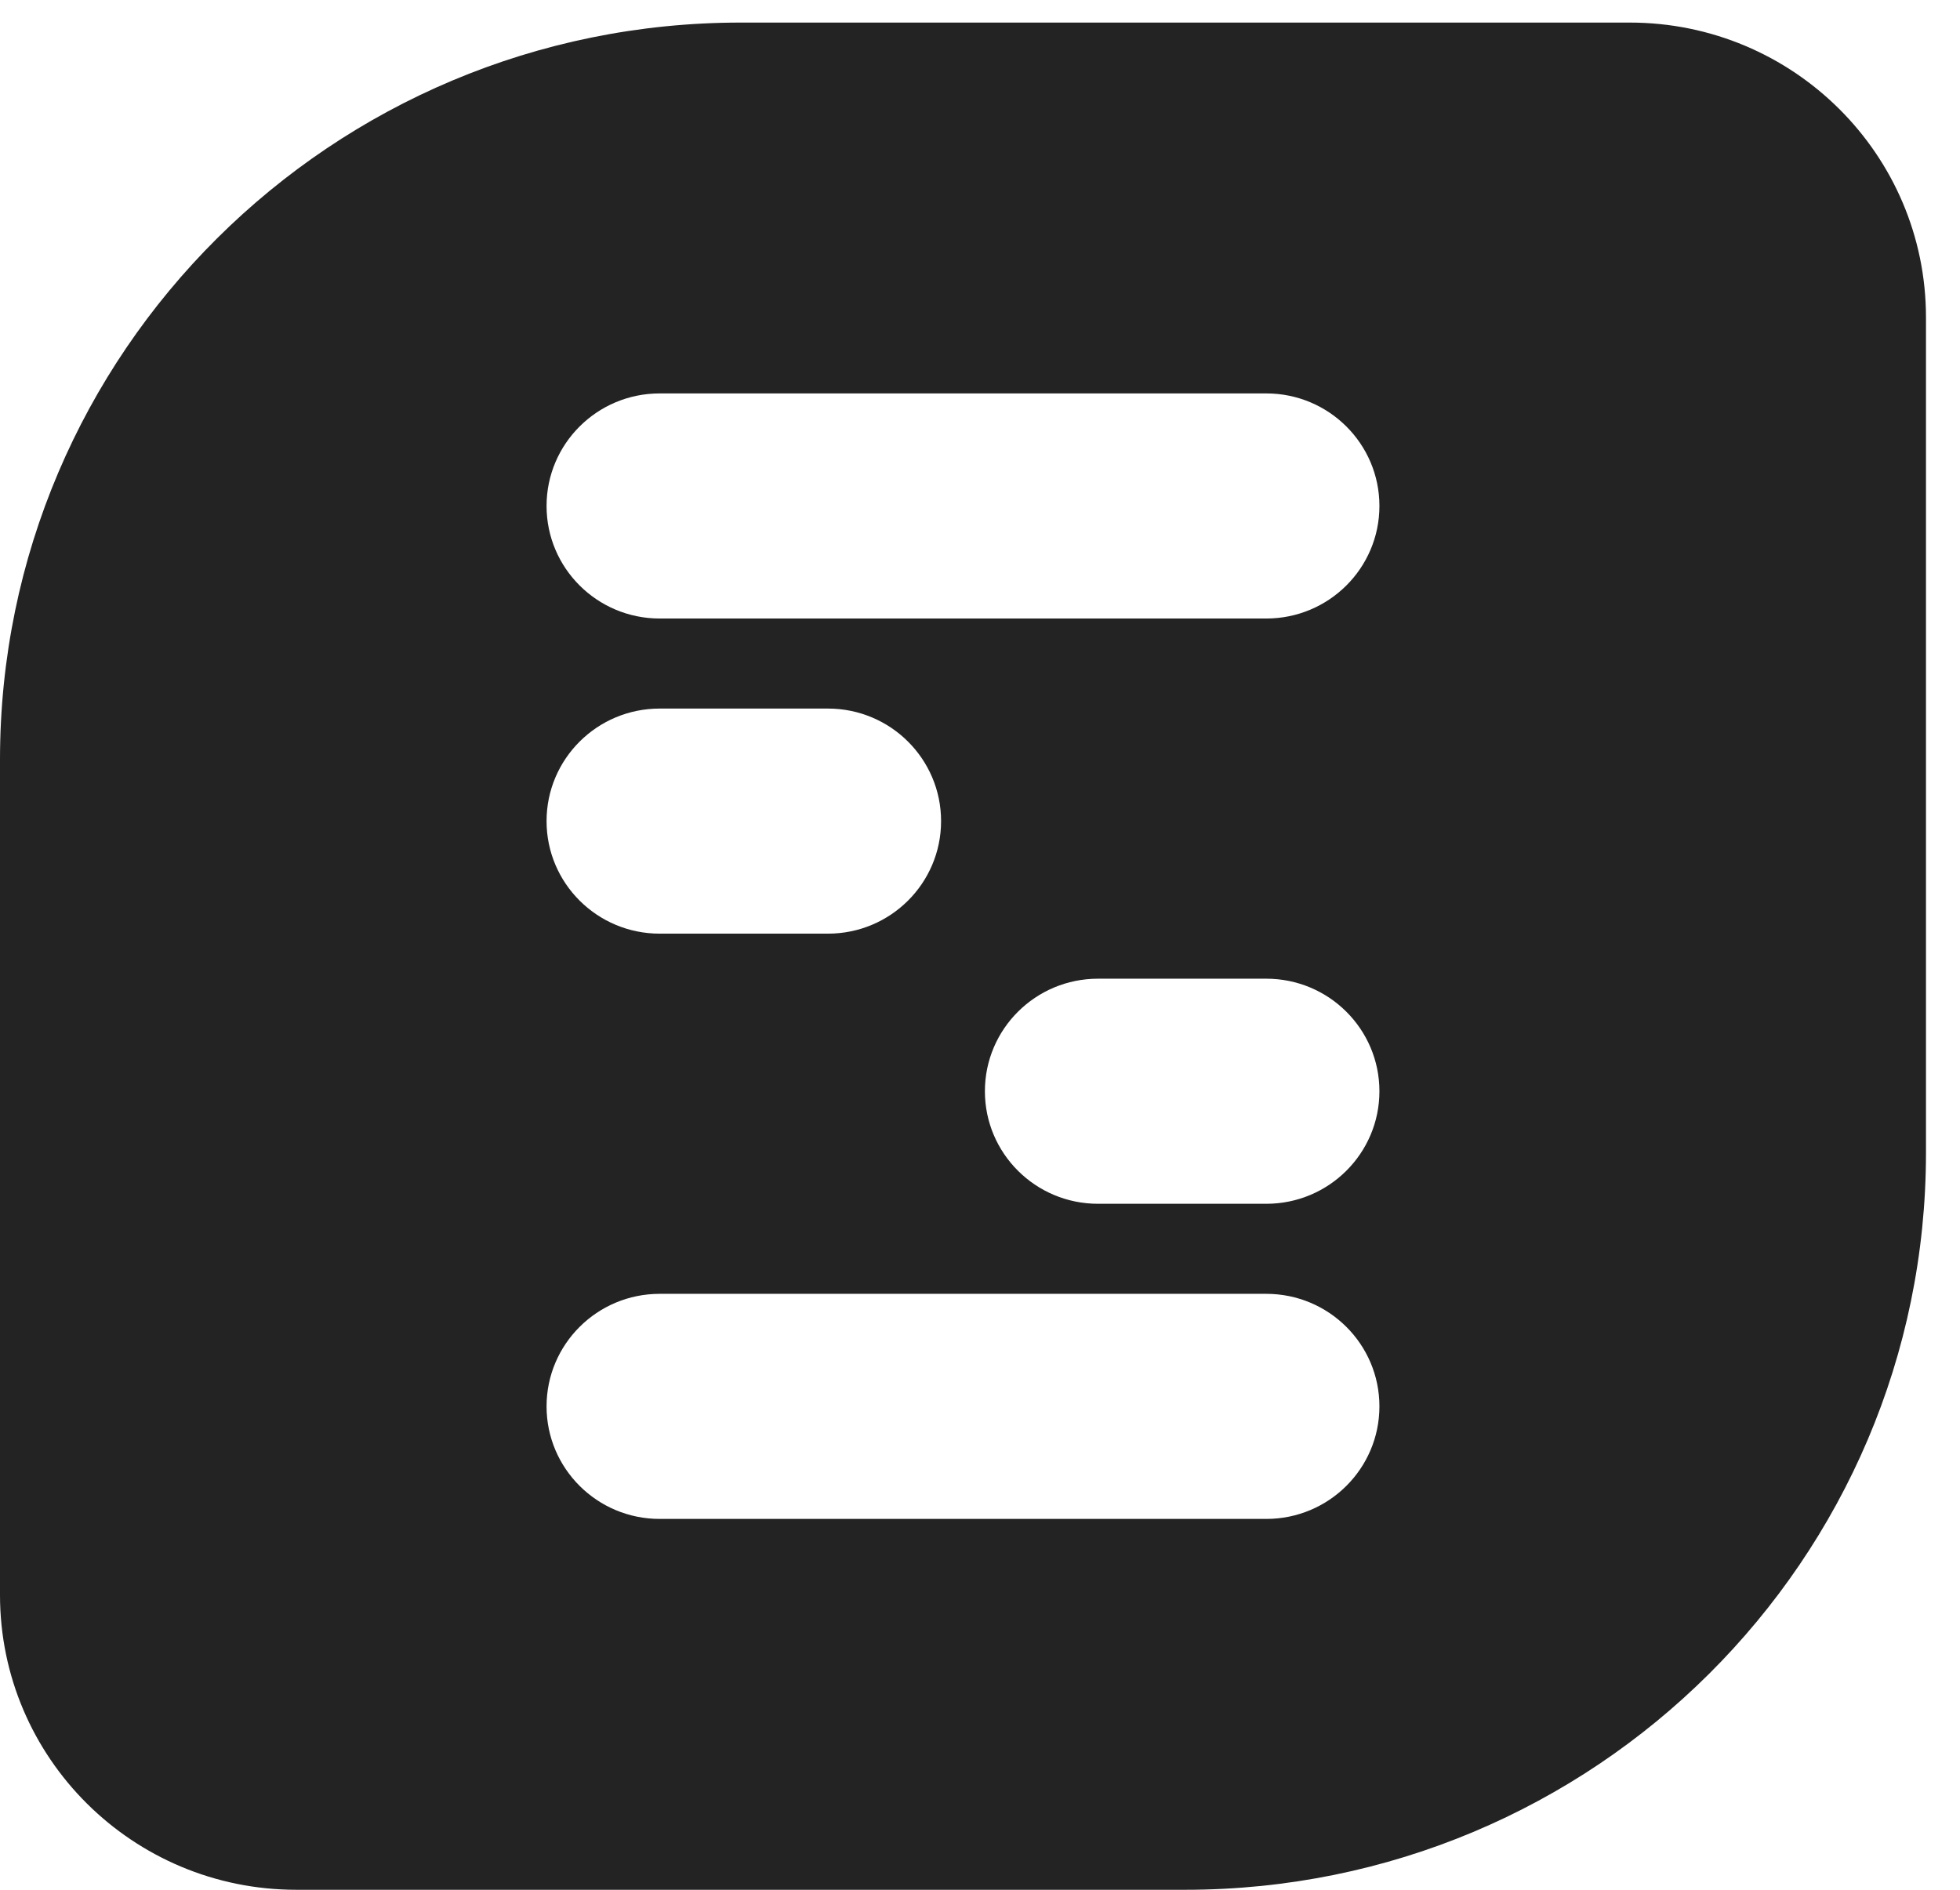
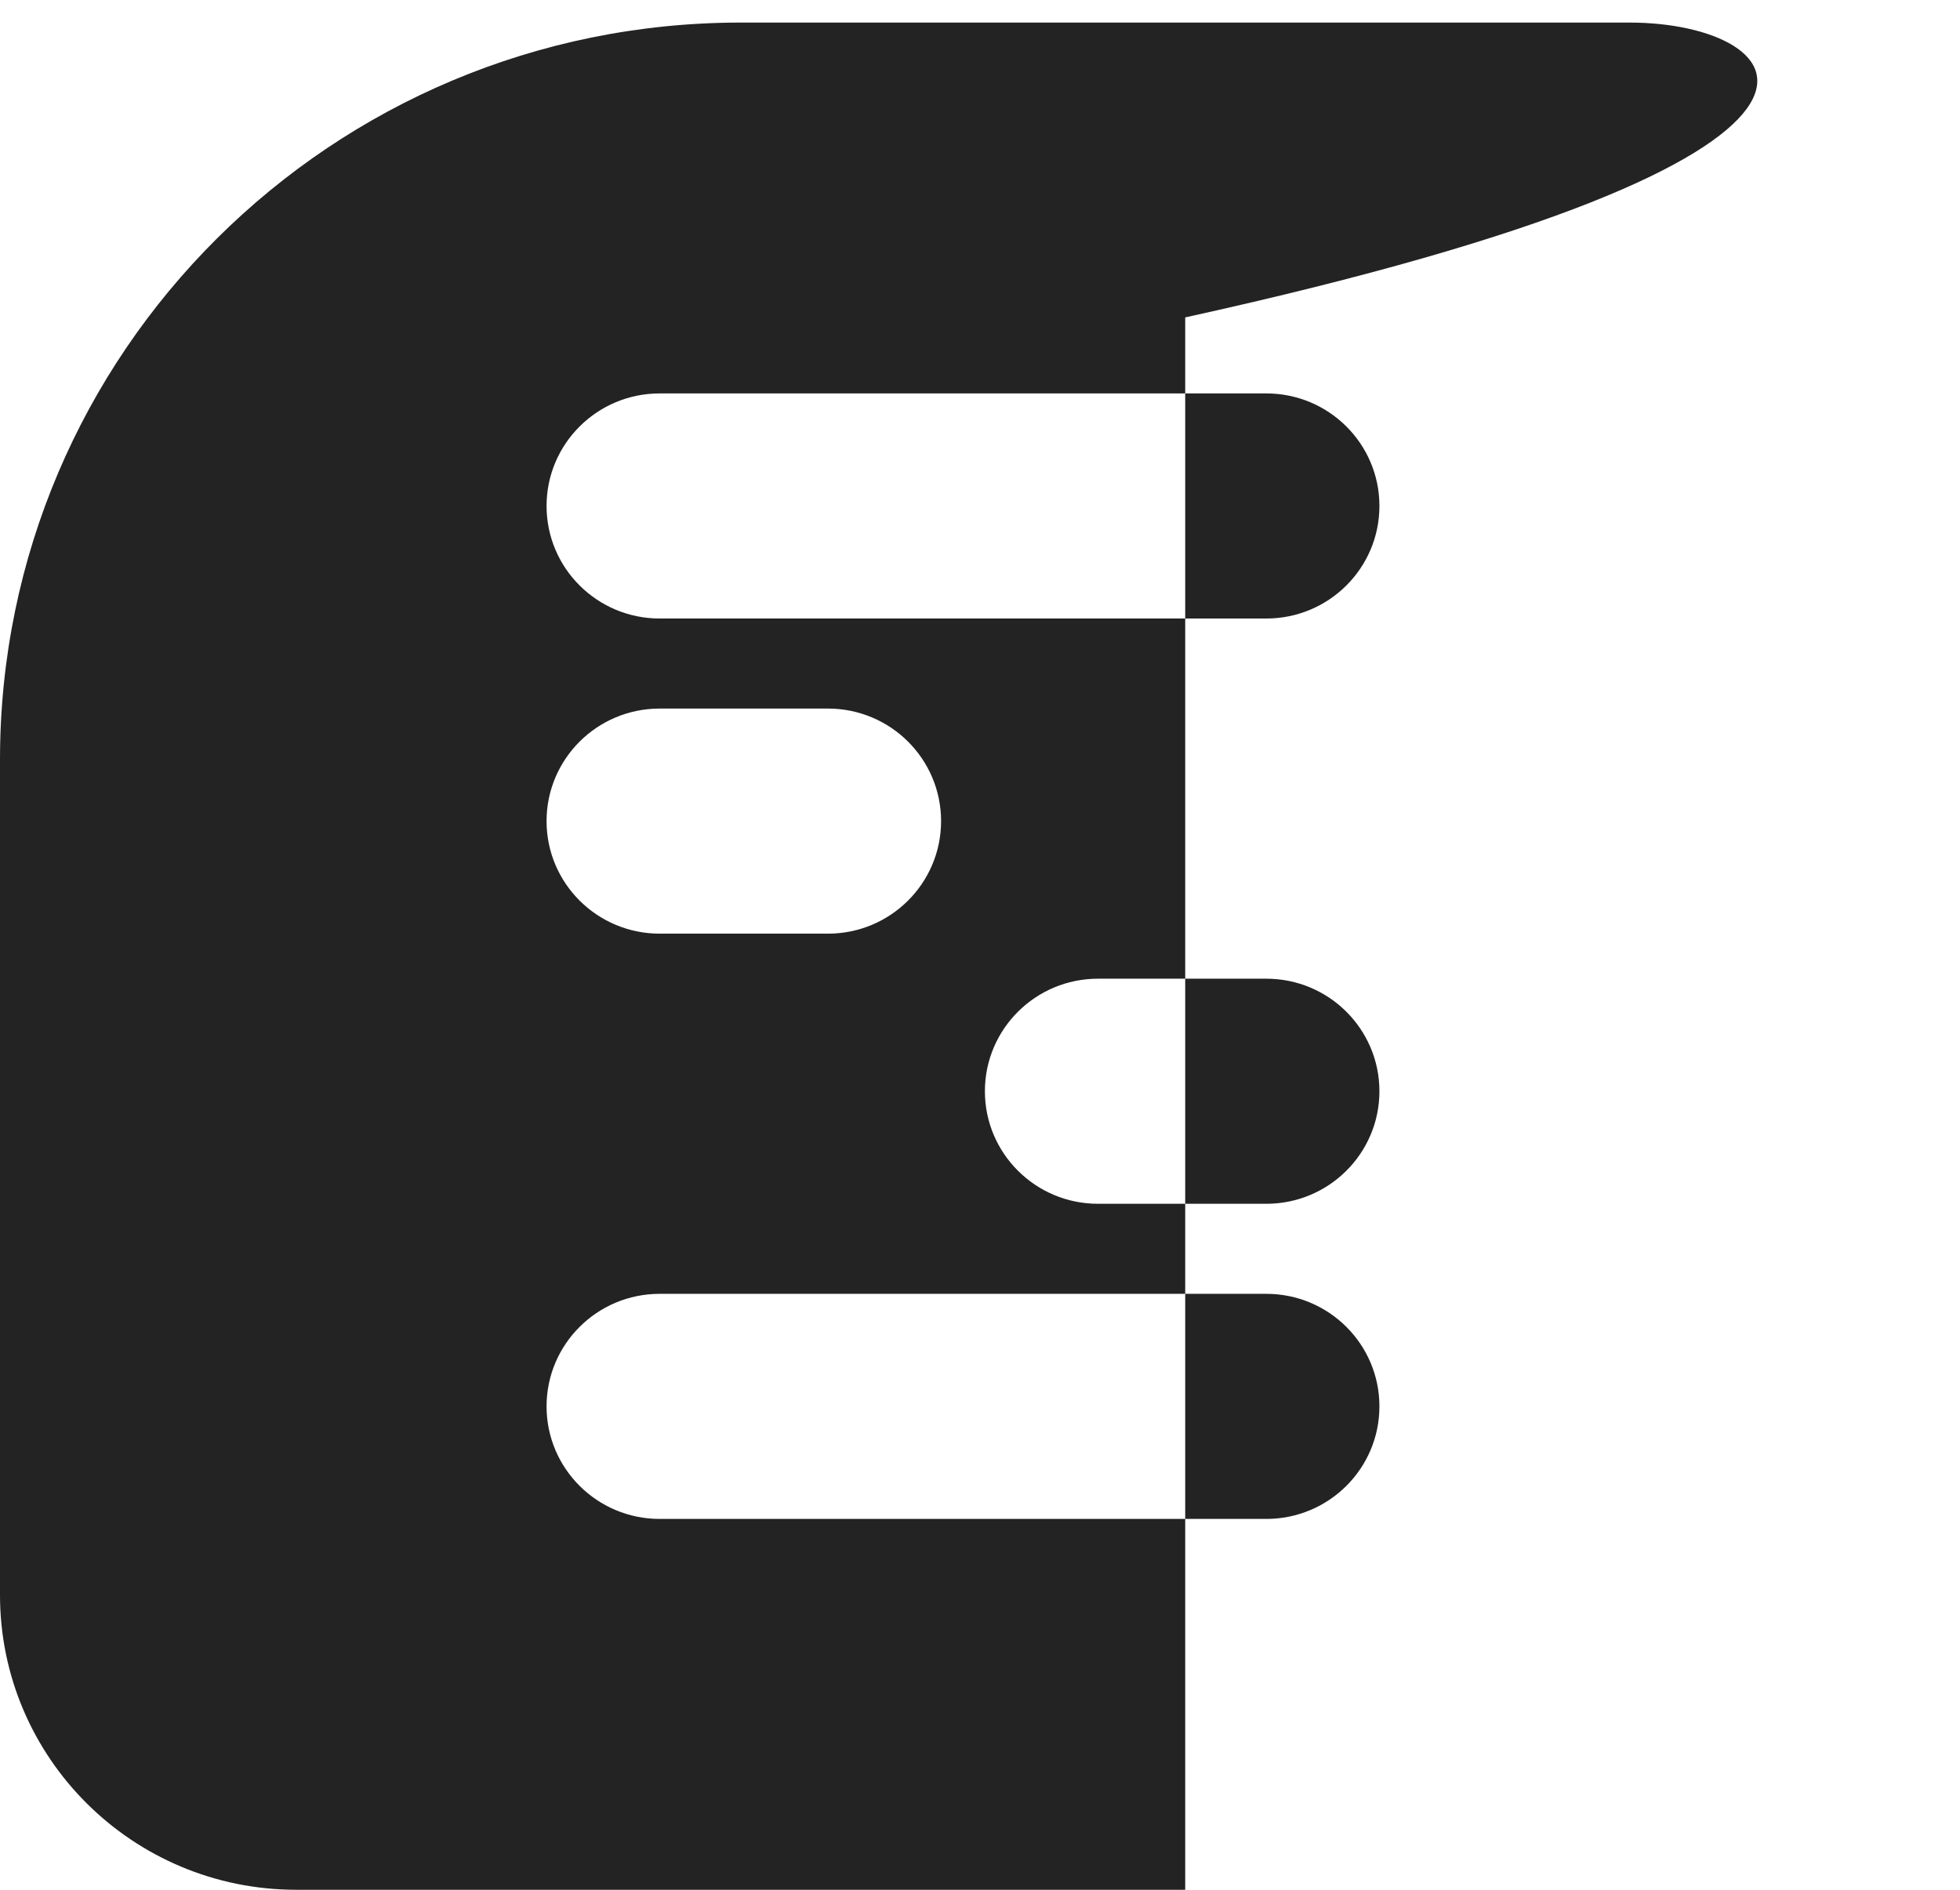
<svg xmlns="http://www.w3.org/2000/svg" width="56" height="54" viewBox="0 0 56 54" fill="none">
-   <path fill-rule="evenodd" clip-rule="evenodd" d="M46.562 0.645H21.165C9.476 0.645 0 10.075 0 21.706V45.575C0 50.228 3.79 54 8.466 54H33.863C45.552 54 55.028 44.571 55.028 32.939V9.07C55.028 4.417 51.238 0.645 46.562 0.645ZM18.848 11.242H36.18C37.965 11.242 39.412 12.682 39.412 14.458C39.412 16.234 37.965 17.674 36.18 17.674H18.848C17.063 17.674 15.616 16.234 15.616 14.458C15.616 12.682 17.063 11.242 18.848 11.242ZM23.656 20.247H18.848C17.063 20.247 15.616 21.687 15.616 23.463C15.616 25.239 17.063 26.679 18.848 26.679H23.656C25.441 26.679 26.888 25.239 26.888 23.463C26.888 21.687 25.441 20.247 23.656 20.247ZM31.372 27.966H36.18C37.965 27.966 39.412 29.406 39.412 31.182C39.412 32.958 37.965 34.398 36.18 34.398H31.372C29.587 34.398 28.14 32.958 28.14 31.182C28.14 29.406 29.587 27.966 31.372 27.966ZM18.848 36.971H36.18C37.965 36.971 39.412 38.411 39.412 40.187C39.412 41.963 37.965 43.403 36.18 43.403H18.848C17.063 43.403 15.616 41.963 15.616 40.187C15.616 38.411 17.063 36.971 18.848 36.971Z" fill="#232323" />
+   <path fill-rule="evenodd" clip-rule="evenodd" d="M46.562 0.645H21.165C9.476 0.645 0 10.075 0 21.706V45.575C0 50.228 3.79 54 8.466 54H33.863V9.07C55.028 4.417 51.238 0.645 46.562 0.645ZM18.848 11.242H36.18C37.965 11.242 39.412 12.682 39.412 14.458C39.412 16.234 37.965 17.674 36.18 17.674H18.848C17.063 17.674 15.616 16.234 15.616 14.458C15.616 12.682 17.063 11.242 18.848 11.242ZM23.656 20.247H18.848C17.063 20.247 15.616 21.687 15.616 23.463C15.616 25.239 17.063 26.679 18.848 26.679H23.656C25.441 26.679 26.888 25.239 26.888 23.463C26.888 21.687 25.441 20.247 23.656 20.247ZM31.372 27.966H36.18C37.965 27.966 39.412 29.406 39.412 31.182C39.412 32.958 37.965 34.398 36.18 34.398H31.372C29.587 34.398 28.14 32.958 28.14 31.182C28.14 29.406 29.587 27.966 31.372 27.966ZM18.848 36.971H36.18C37.965 36.971 39.412 38.411 39.412 40.187C39.412 41.963 37.965 43.403 36.18 43.403H18.848C17.063 43.403 15.616 41.963 15.616 40.187C15.616 38.411 17.063 36.971 18.848 36.971Z" fill="#232323" />
</svg>